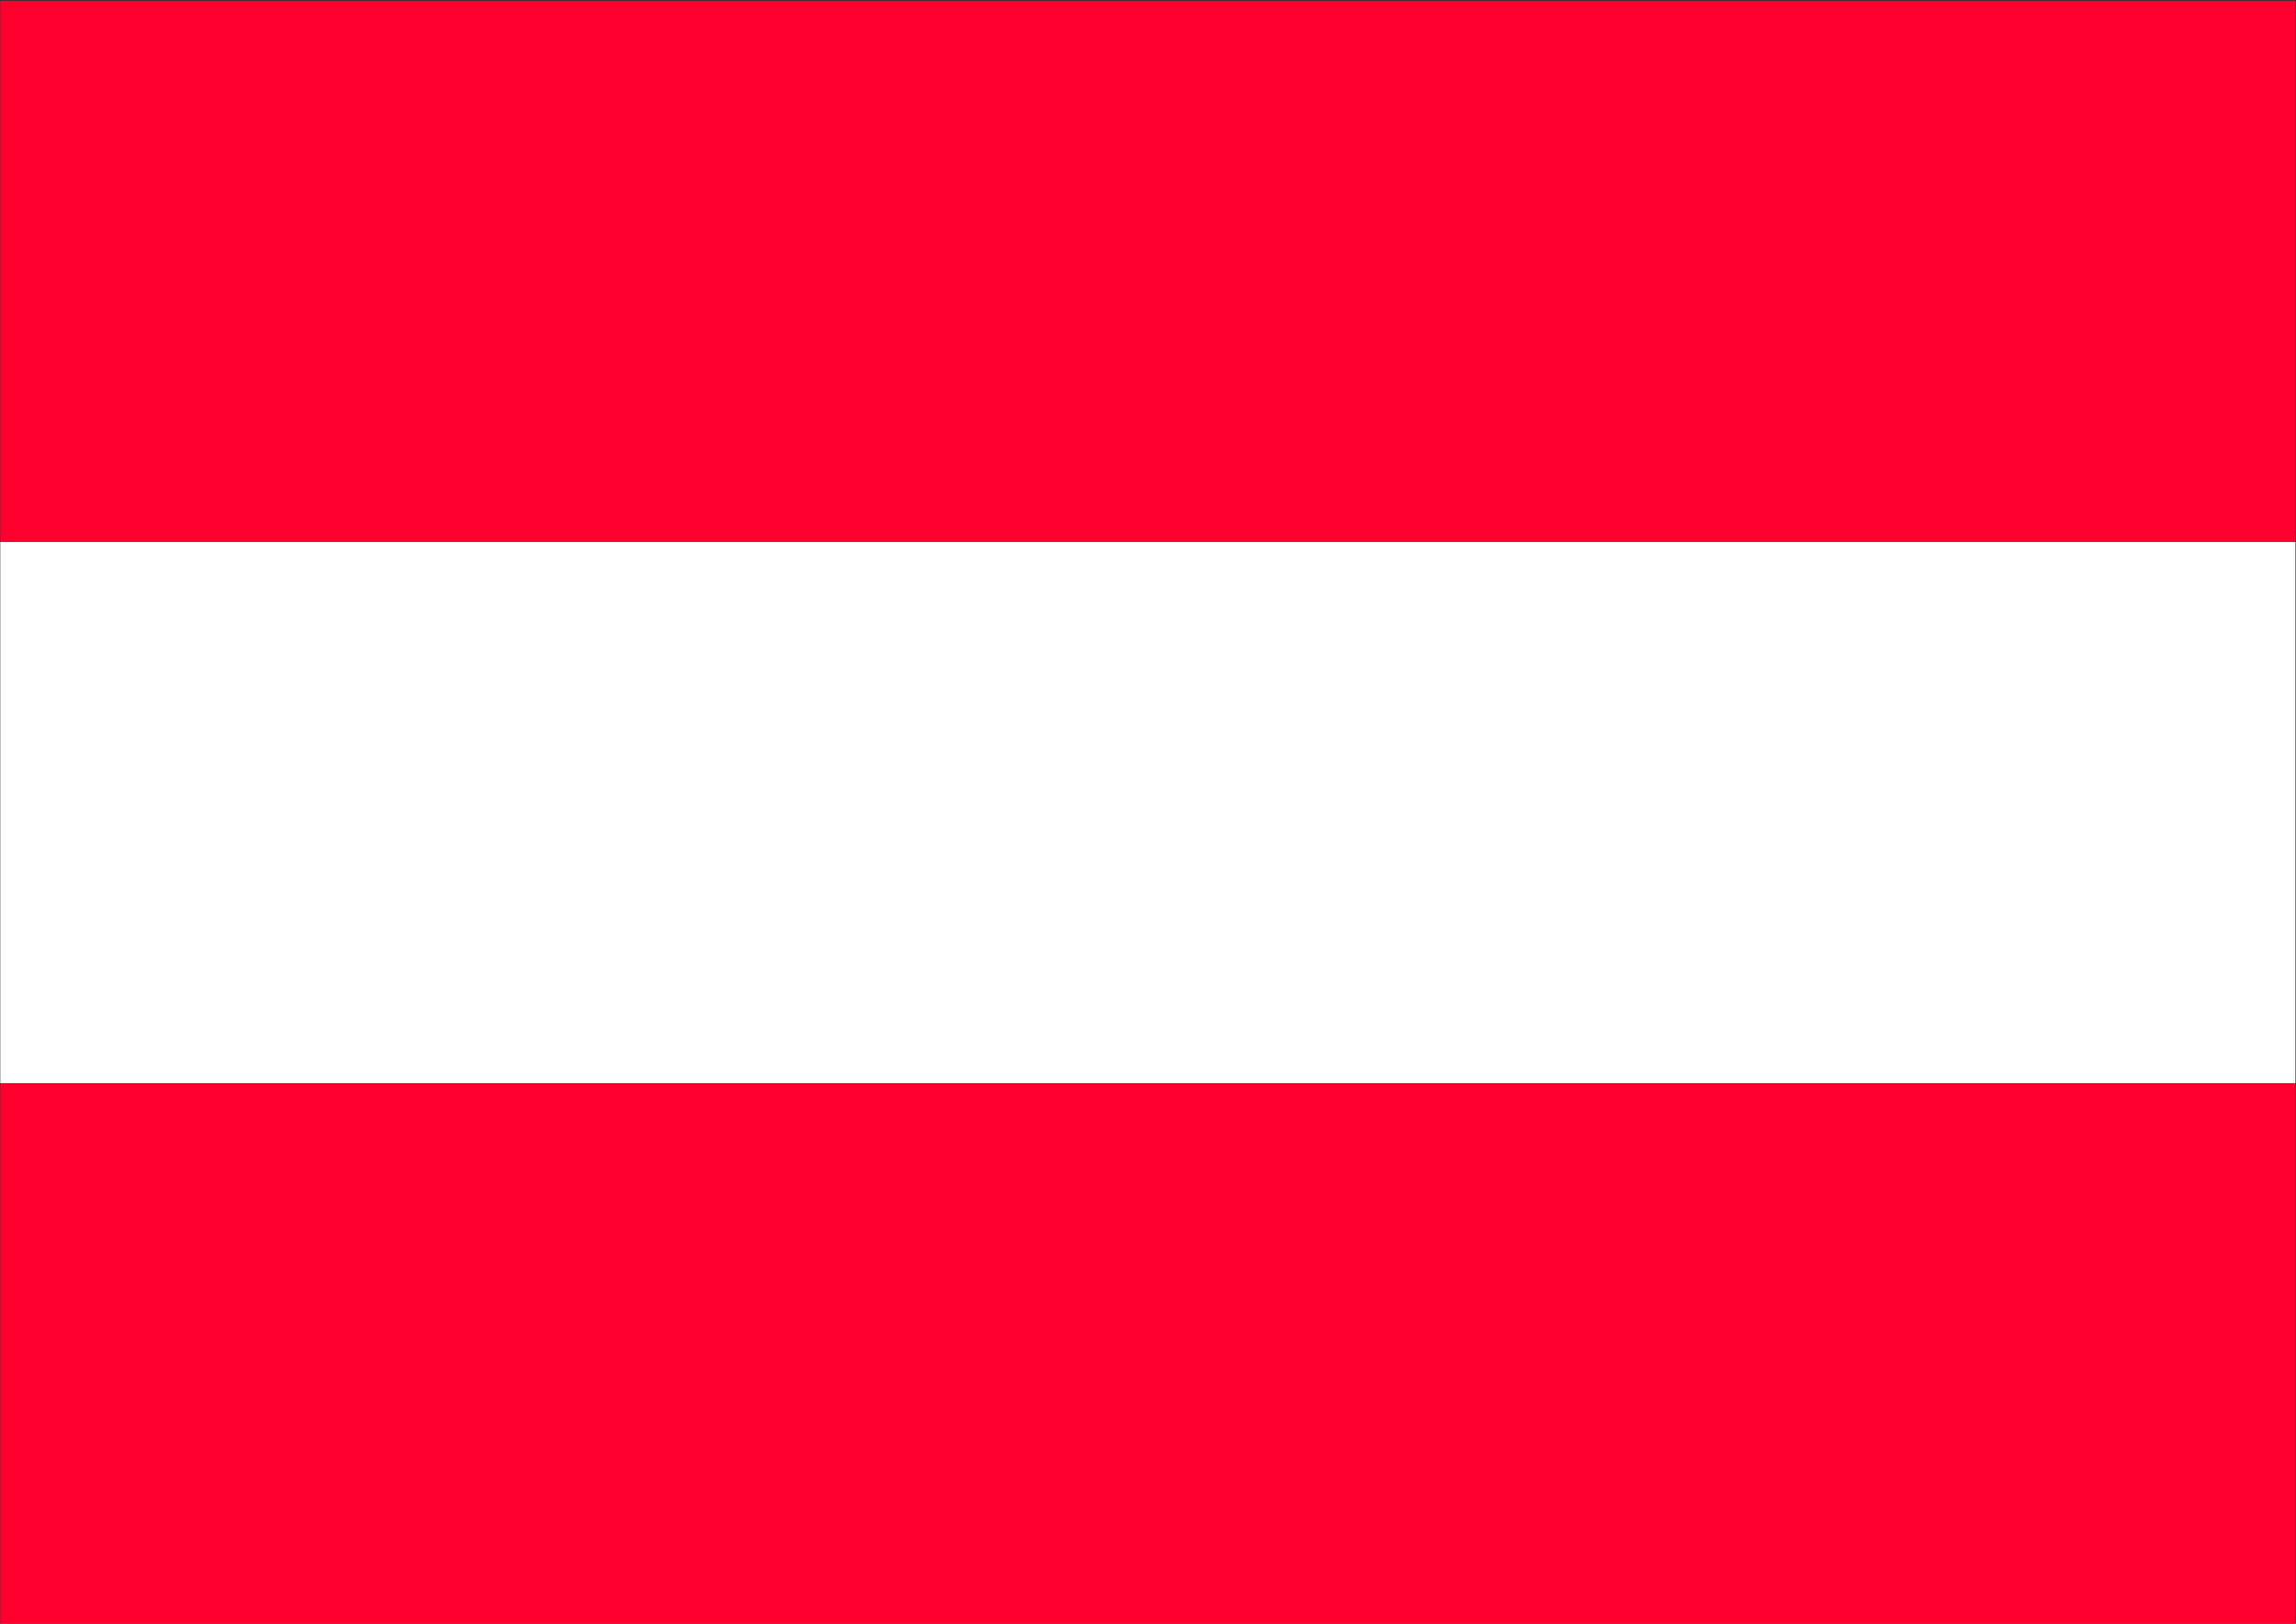
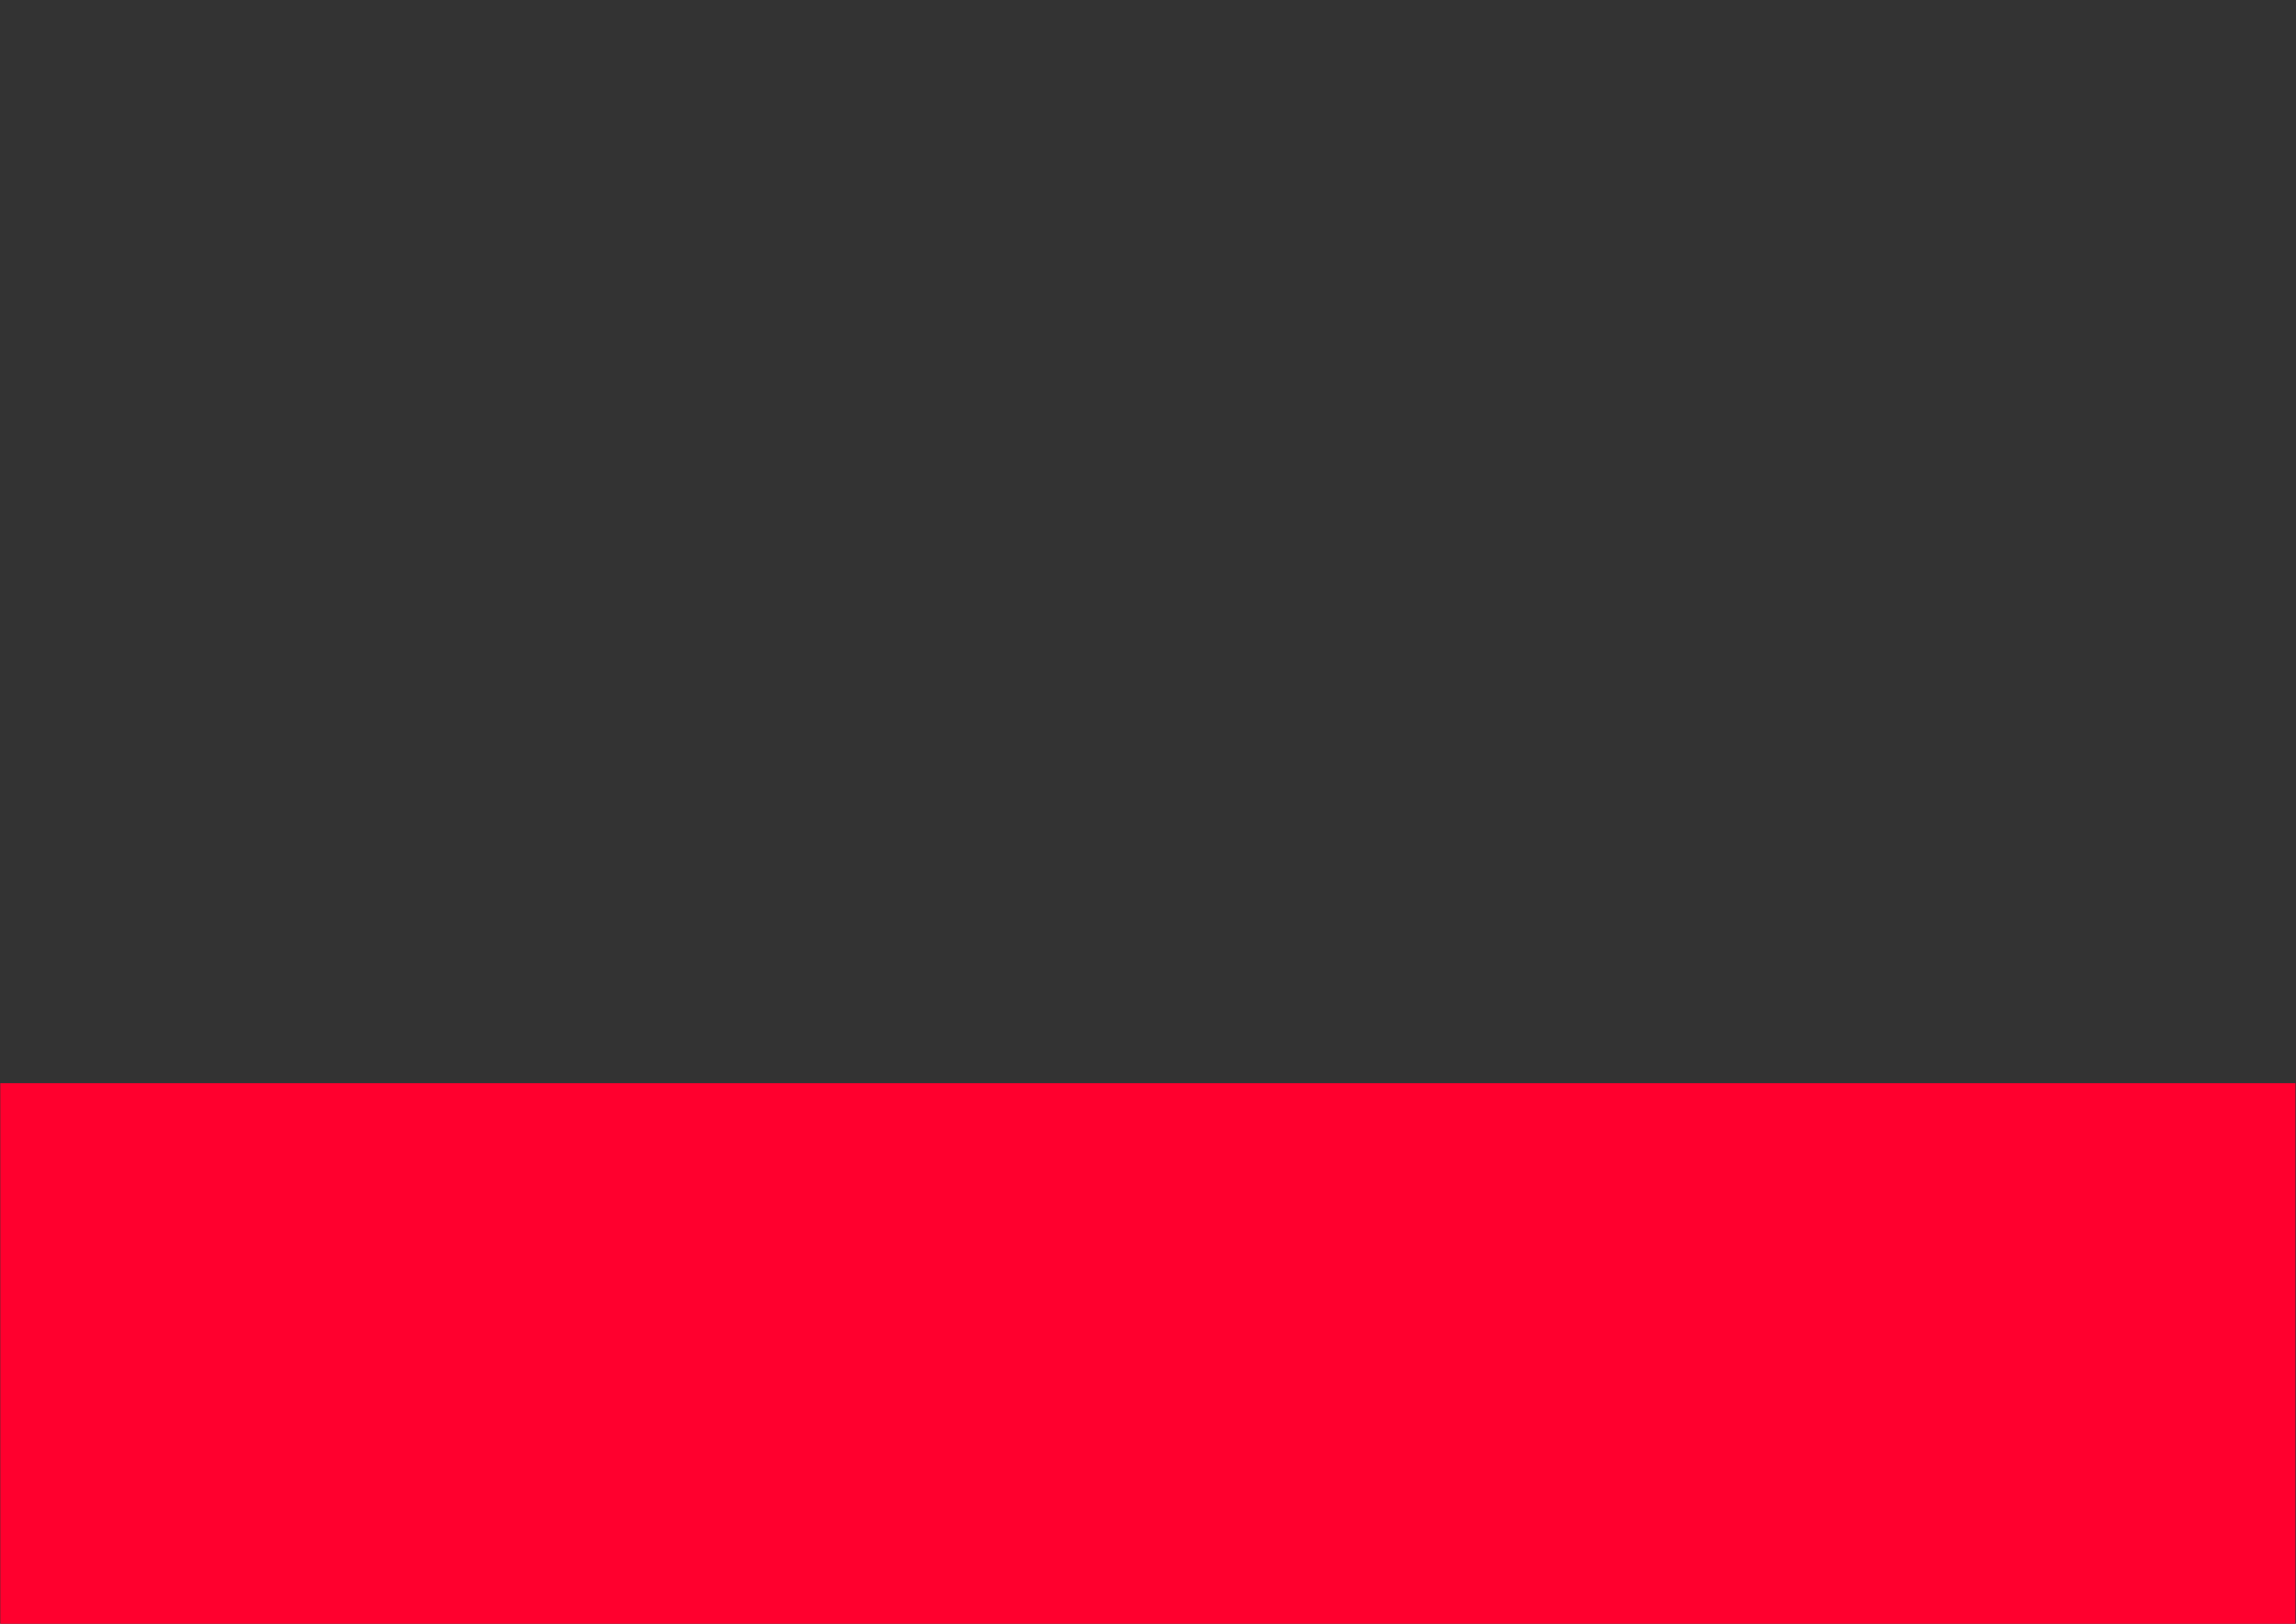
<svg xmlns="http://www.w3.org/2000/svg" version="1.1" id="Ebene_1" x="0px" y="0px" viewBox="0 0 841.9 595.3" style="enable-background:new 0 0 841.9 595.3;" xml:space="preserve">
  <rect x="0" y="0" width="841.9" height="595.3" fill="#333333" stroke="none" />
  <style type="text/css">
	.st0{fill:#FF002E;}
	.st1{fill:#FFFFFF;}
</style>
  <rect x="0.1" y="397.1" class="st0" width="841.6" height="198.4" />
-   <rect x="0.1" y="198.7" class="st1" width="841.6" height="198.4" />
-   <rect x="0.1" y="0.3" class="st0" width="841.6" height="198.4" />
</svg>